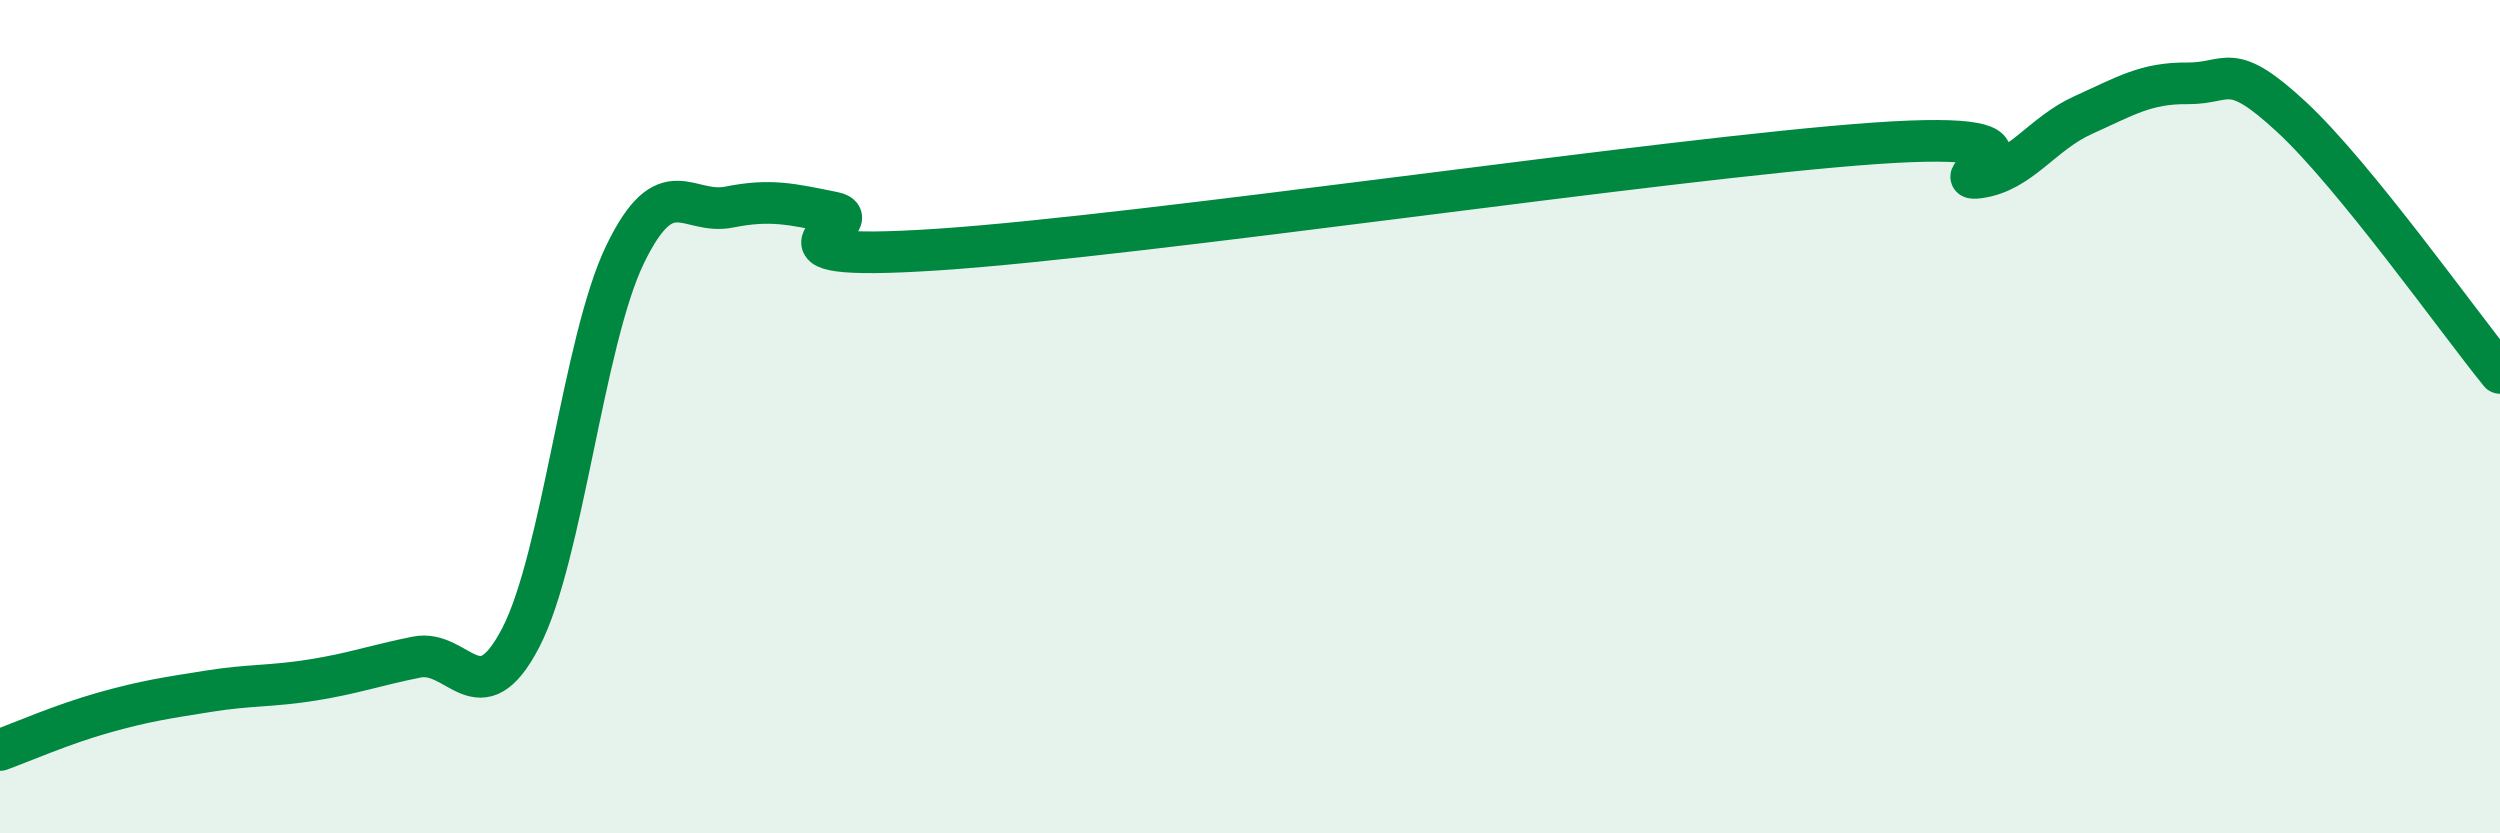
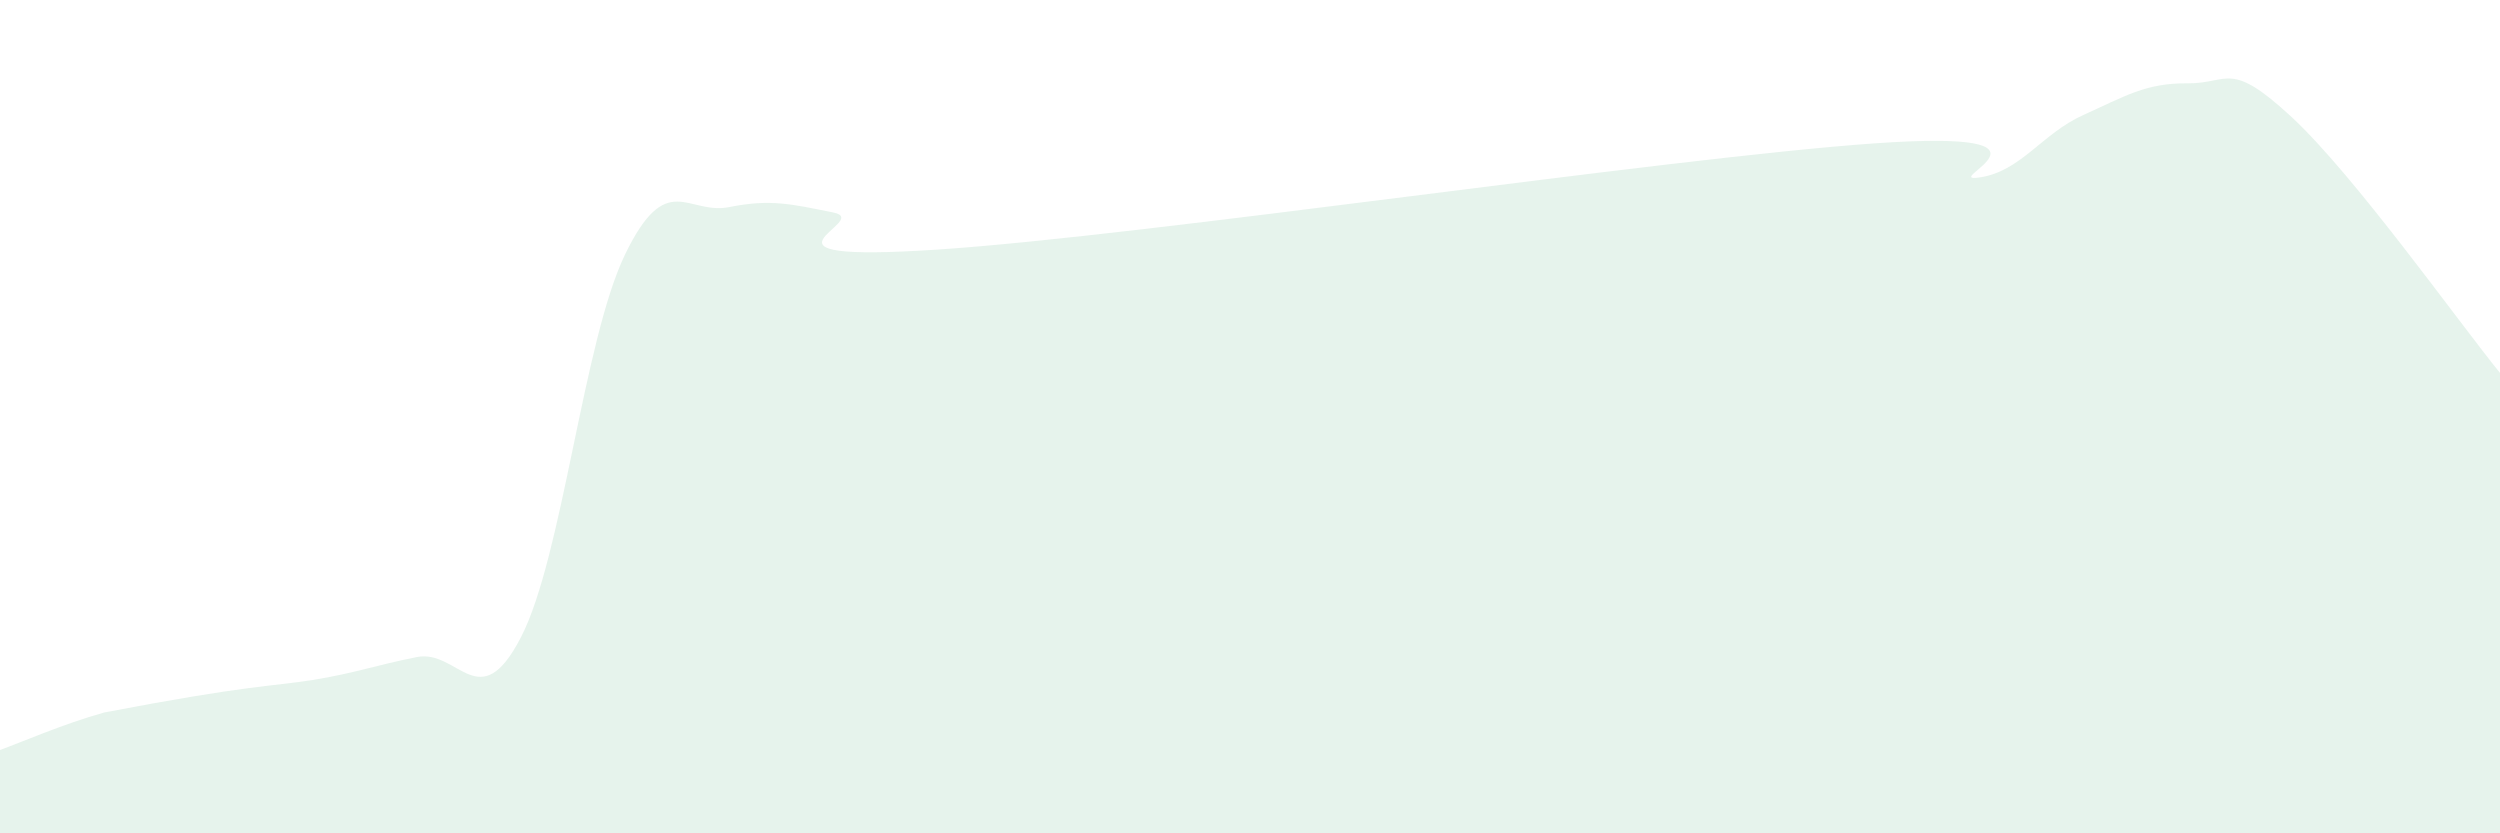
<svg xmlns="http://www.w3.org/2000/svg" width="60" height="20" viewBox="0 0 60 20">
-   <path d="M 0,18 C 0.5,17.82 1.5,17.38 2.5,17.1 C 3.5,16.82 4,16.75 5,16.59 C 6,16.43 6.5,16.48 7.5,16.32 C 8.5,16.16 9,15.97 10,15.77 C 11,15.57 11.5,17.23 12.5,15.3 C 13.5,13.37 14,8.18 15,6.11 C 16,4.04 16.5,5.17 17.5,4.97 C 18.5,4.77 19,4.9 20,5.1 C 21,5.3 17.5,6.32 22.5,5.99 C 27.5,5.66 40,3.79 45,3.44 C 50,3.09 46.5,4.4 47.5,4.26 C 48.5,4.12 49,3.21 50,2.76 C 51,2.31 51.5,1.99 52.5,2 C 53.5,2.01 53.5,1.42 55,2.81 C 56.5,4.2 59,7.72 60,8.95L60 20L0 20Z" fill="#008740" opacity="0.1" stroke-linecap="round" stroke-linejoin="round" />
-   <path d="M 0,18 C 0.5,17.82 1.5,17.38 2.5,17.1 C 3.5,16.82 4,16.75 5,16.59 C 6,16.43 6.5,16.48 7.5,16.32 C 8.5,16.16 9,15.97 10,15.77 C 11,15.57 11.5,17.23 12.5,15.3 C 13.5,13.37 14,8.18 15,6.11 C 16,4.04 16.5,5.17 17.5,4.97 C 18.5,4.77 19,4.9 20,5.1 C 21,5.3 17.5,6.32 22.5,5.99 C 27.5,5.66 40,3.79 45,3.44 C 50,3.09 46.5,4.4 47.5,4.26 C 48.5,4.12 49,3.21 50,2.76 C 51,2.31 51.5,1.99 52.5,2 C 53.5,2.01 53.5,1.42 55,2.81 C 56.5,4.2 59,7.72 60,8.95" stroke="#008740" stroke-width="1" fill="none" stroke-linecap="round" stroke-linejoin="round" />
+   <path d="M 0,18 C 0.5,17.82 1.5,17.38 2.5,17.1 C 6,16.43 6.5,16.48 7.5,16.32 C 8.5,16.16 9,15.97 10,15.77 C 11,15.57 11.5,17.23 12.5,15.3 C 13.5,13.37 14,8.18 15,6.11 C 16,4.04 16.5,5.17 17.5,4.97 C 18.5,4.77 19,4.9 20,5.1 C 21,5.3 17.5,6.32 22.5,5.99 C 27.5,5.66 40,3.79 45,3.44 C 50,3.09 46.5,4.4 47.5,4.26 C 48.5,4.12 49,3.21 50,2.76 C 51,2.31 51.5,1.99 52.5,2 C 53.5,2.01 53.5,1.42 55,2.81 C 56.5,4.2 59,7.72 60,8.95L60 20L0 20Z" fill="#008740" opacity="0.1" stroke-linecap="round" stroke-linejoin="round" />
</svg>